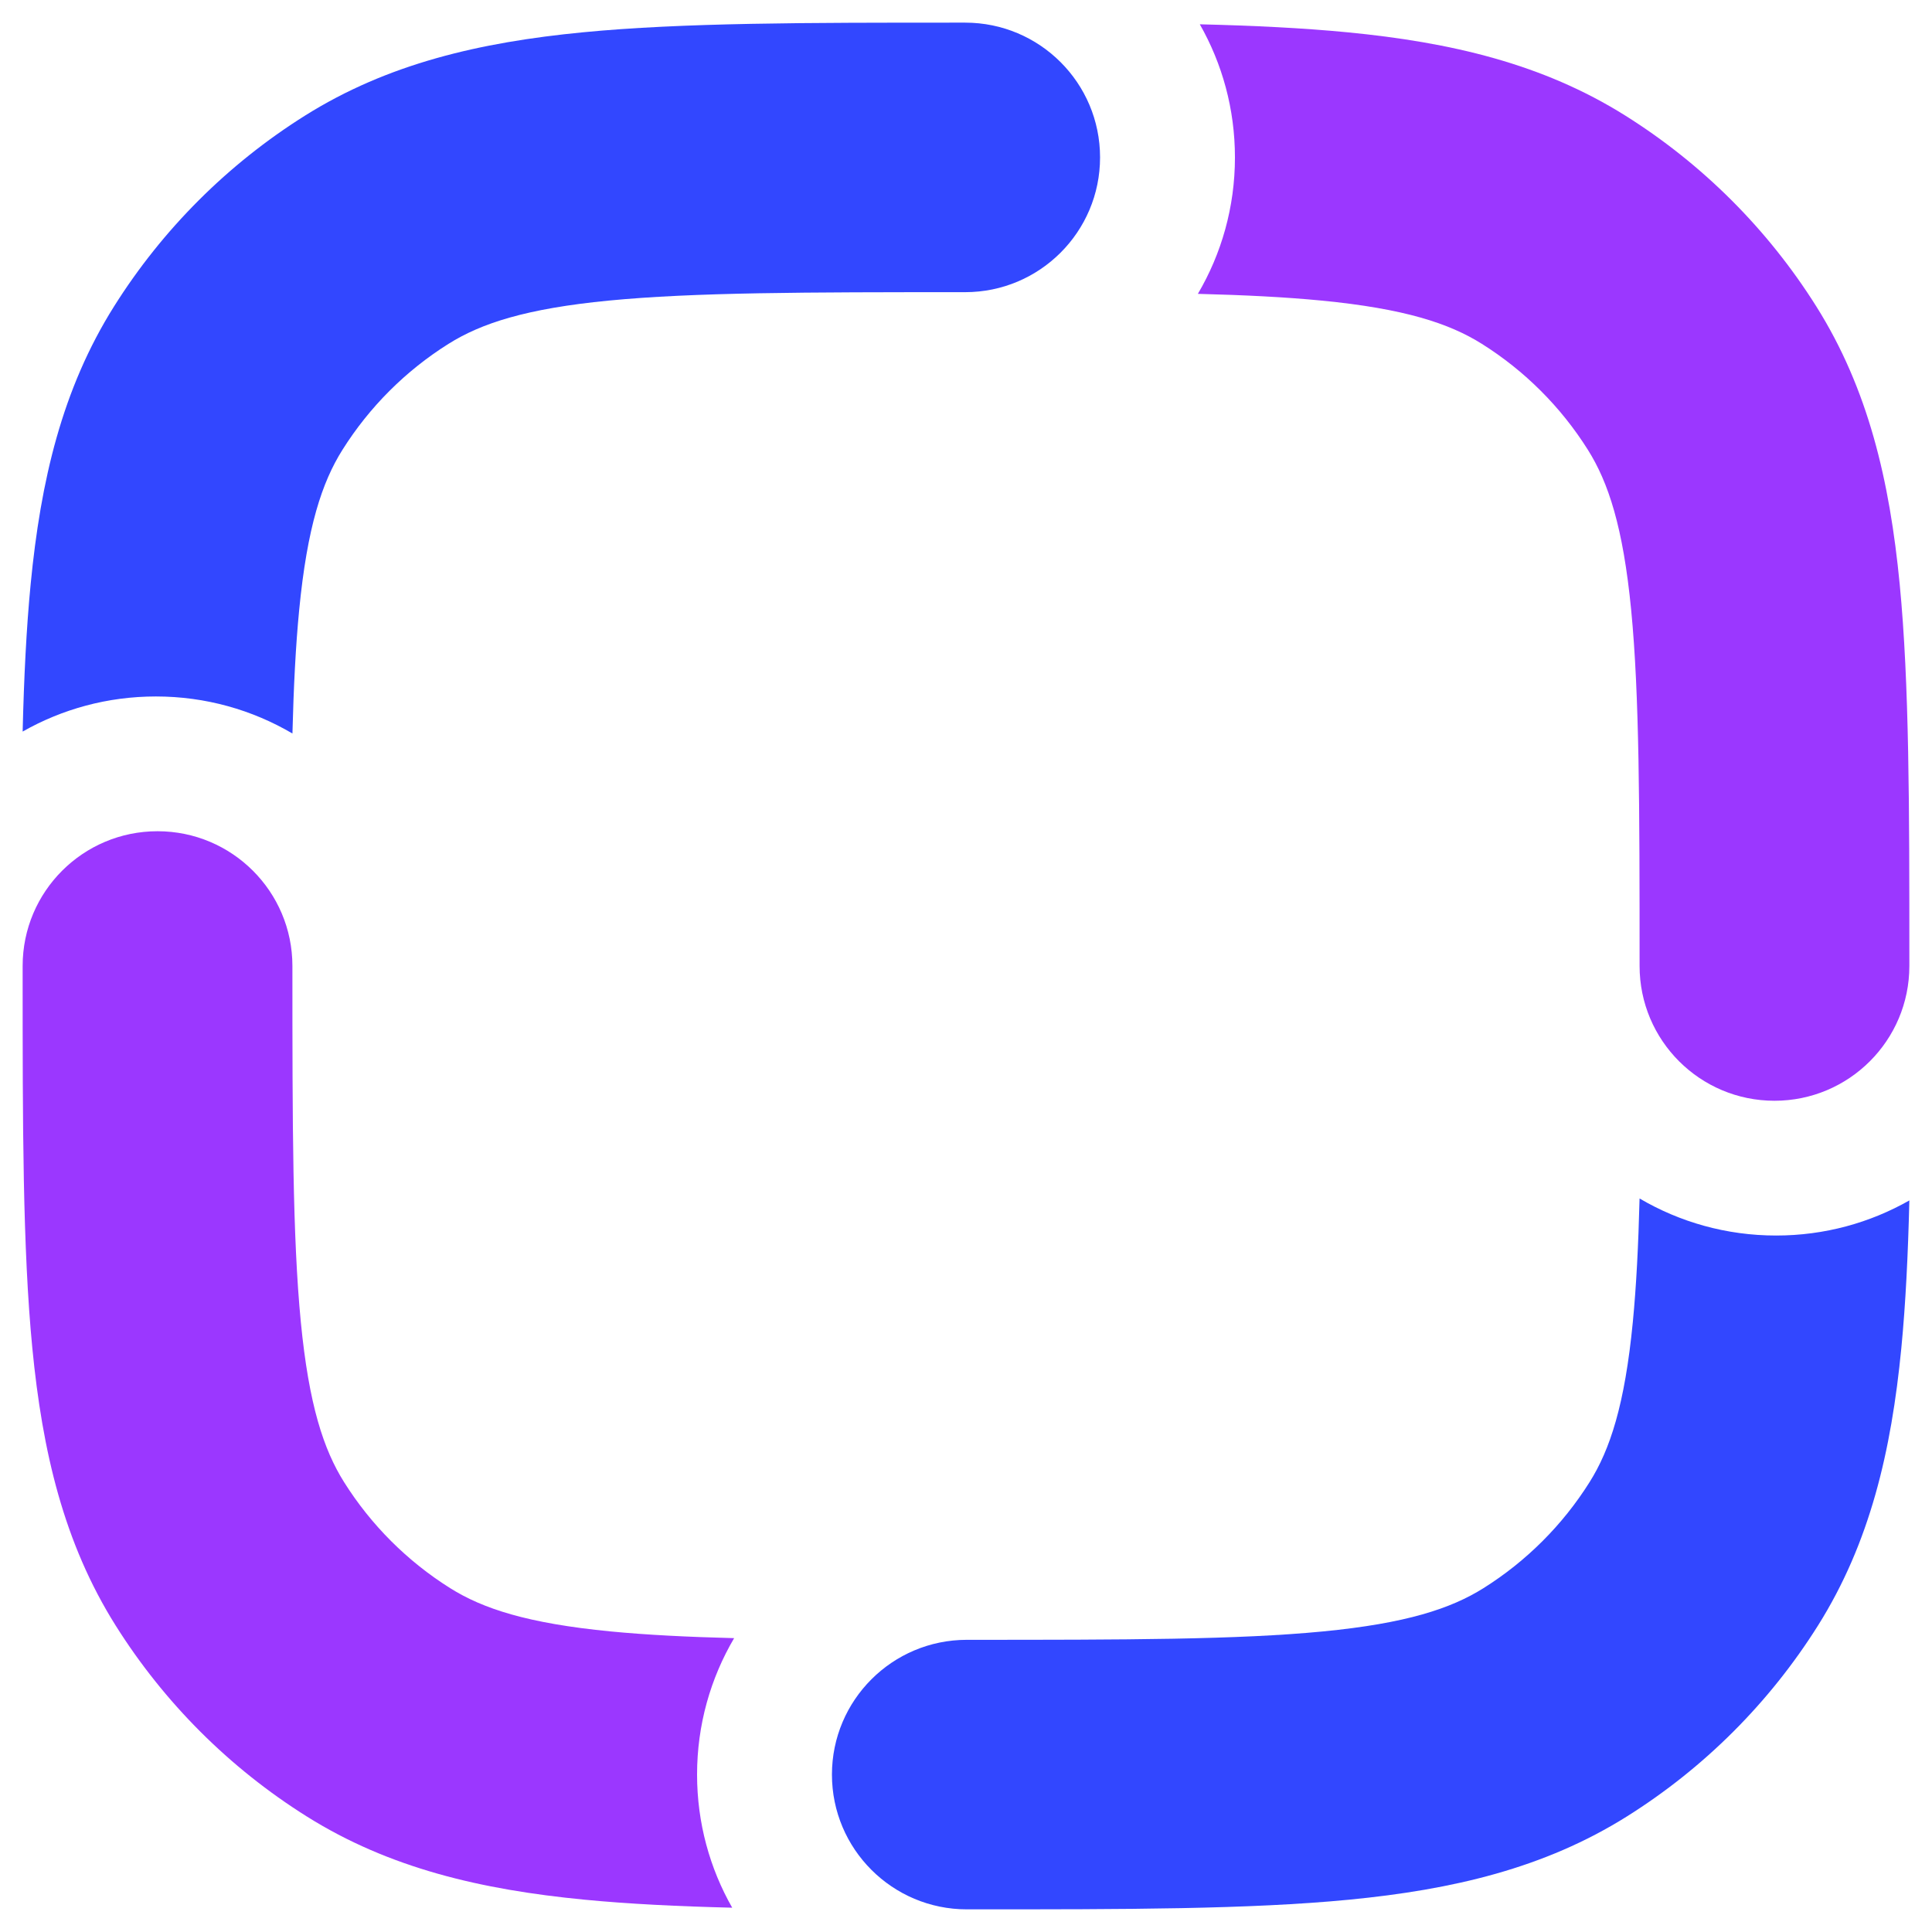
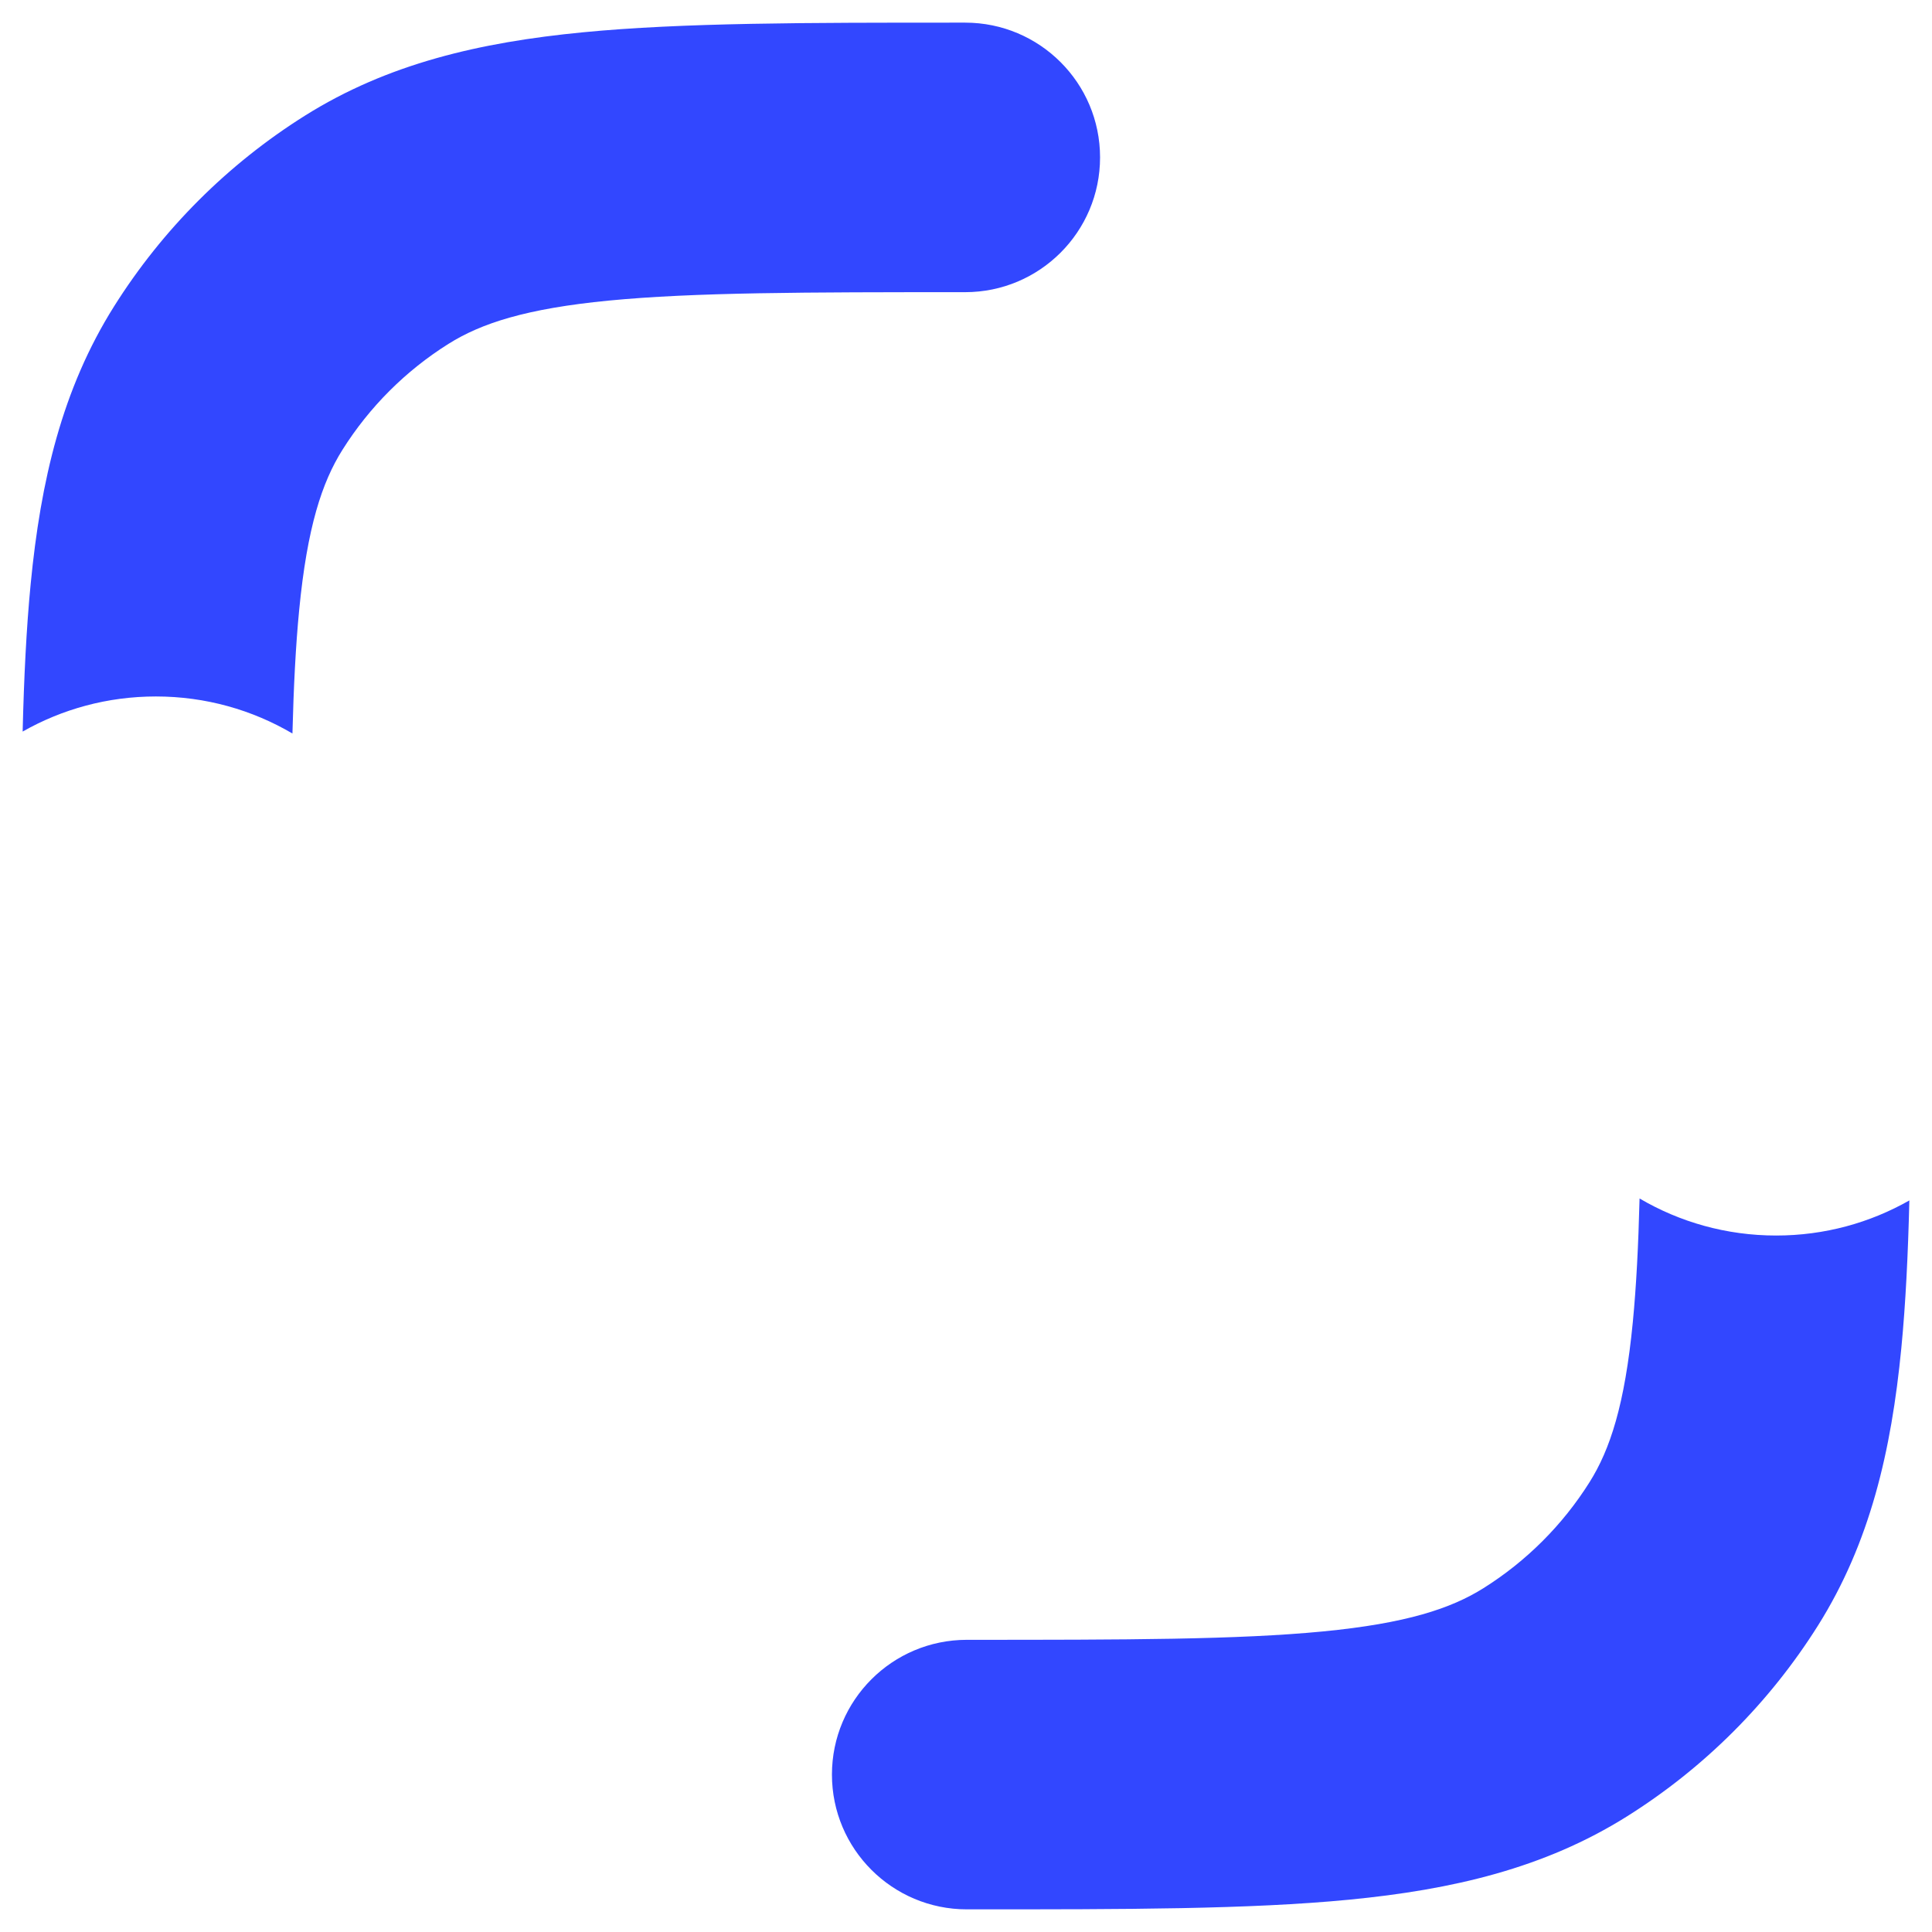
<svg xmlns="http://www.w3.org/2000/svg" width="512" height="512" viewBox="0 0 512 512" fill="none">
-   <path fill-rule="evenodd" clip-rule="evenodd" d="M194.554 434.125C188.31 444.731 184.73 457.09 184.73 470.284C184.73 483.114 188.115 495.154 194.042 505.56C179.673 505.209 166.658 504.576 154.898 503.437C127.506 500.783 103.181 495.118 81.275 481.365C60.813 468.519 43.512 451.233 30.655 430.789C16.89 408.902 11.22 384.599 8.564 357.231C5.999 330.806 5.999 298.036 6 257.802L6 255.999C6 236.274 22.004 220.285 41.745 220.285C61.487 220.285 77.491 236.274 77.491 255.999C77.491 298.471 77.53 327.766 79.721 350.336C81.859 372.357 85.777 384.183 91.188 392.787C98.331 404.145 107.943 413.748 119.31 420.885C127.922 426.291 139.759 430.206 161.799 432.342C171.351 433.267 182.107 433.809 194.554 434.125Z" fill="#9B37FF" />
  <path fill-rule="evenodd" clip-rule="evenodd" d="M434.502 317.611C445.118 323.85 457.488 327.428 470.695 327.428C483.535 327.428 495.585 324.046 506 318.125C505.648 332.48 505.015 345.482 503.875 357.231C501.218 384.599 495.548 408.902 481.783 430.789C468.927 451.233 451.625 468.519 431.164 481.365C409.257 495.117 384.933 500.782 357.541 503.436C331.093 505.999 298.294 505.999 258.024 505.998L256.22 505.998C236.478 505.998 220.474 490.008 220.474 470.284C220.474 450.559 236.478 434.57 256.22 434.57C298.729 434.57 328.049 434.531 350.64 432.342C372.68 430.206 384.516 426.291 393.128 420.884C404.496 413.748 414.108 404.144 421.25 392.787C426.662 384.182 430.58 372.356 432.717 350.336C433.644 340.792 434.185 330.047 434.502 317.611Z" fill="#3247FF" />
-   <path fill-rule="evenodd" clip-rule="evenodd" d="M317.449 77.874C323.692 67.268 327.273 54.909 327.273 41.714C327.273 28.885 323.888 16.845 317.961 6.439C332.328 6.79 345.342 7.423 357.101 8.562C384.493 11.216 408.817 16.881 430.724 30.634C451.185 43.48 468.487 60.766 481.344 81.209C495.109 103.097 500.778 127.4 503.435 154.768C506 181.193 505.999 213.963 505.999 254.197V256C505.999 275.724 489.995 291.714 470.253 291.714C450.512 291.714 434.508 275.724 434.508 256C434.508 213.528 434.469 184.233 432.278 161.663C430.14 139.642 426.222 127.816 420.811 119.212C413.668 107.854 404.056 98.251 392.688 91.114C384.076 85.708 372.24 81.793 350.2 79.657C340.649 78.731 329.894 78.19 317.449 77.874Z" fill="#9B37FF" />
  <path fill-rule="evenodd" clip-rule="evenodd" d="M77.499 194.386C66.884 188.148 54.514 184.57 41.308 184.57C28.467 184.57 16.417 187.952 6.001 193.874C6.353 179.519 6.986 166.516 8.127 154.767C10.783 127.399 16.453 103.096 30.218 81.209C43.075 60.766 60.376 43.479 80.838 30.634C102.744 16.881 127.069 11.216 154.461 8.562C180.909 5.999 213.708 5.999 253.977 6L255.782 6C275.523 6 291.527 21.99 291.527 41.714C291.527 61.439 275.523 77.428 255.782 77.428C213.272 77.428 183.952 77.468 161.362 79.656C139.322 81.792 127.485 85.707 118.873 91.114C107.506 98.25 97.894 107.854 90.751 119.211C85.34 127.816 81.421 139.642 79.284 161.662C78.358 171.205 77.816 181.951 77.499 194.386Z" fill="#3247FF" />
</svg>